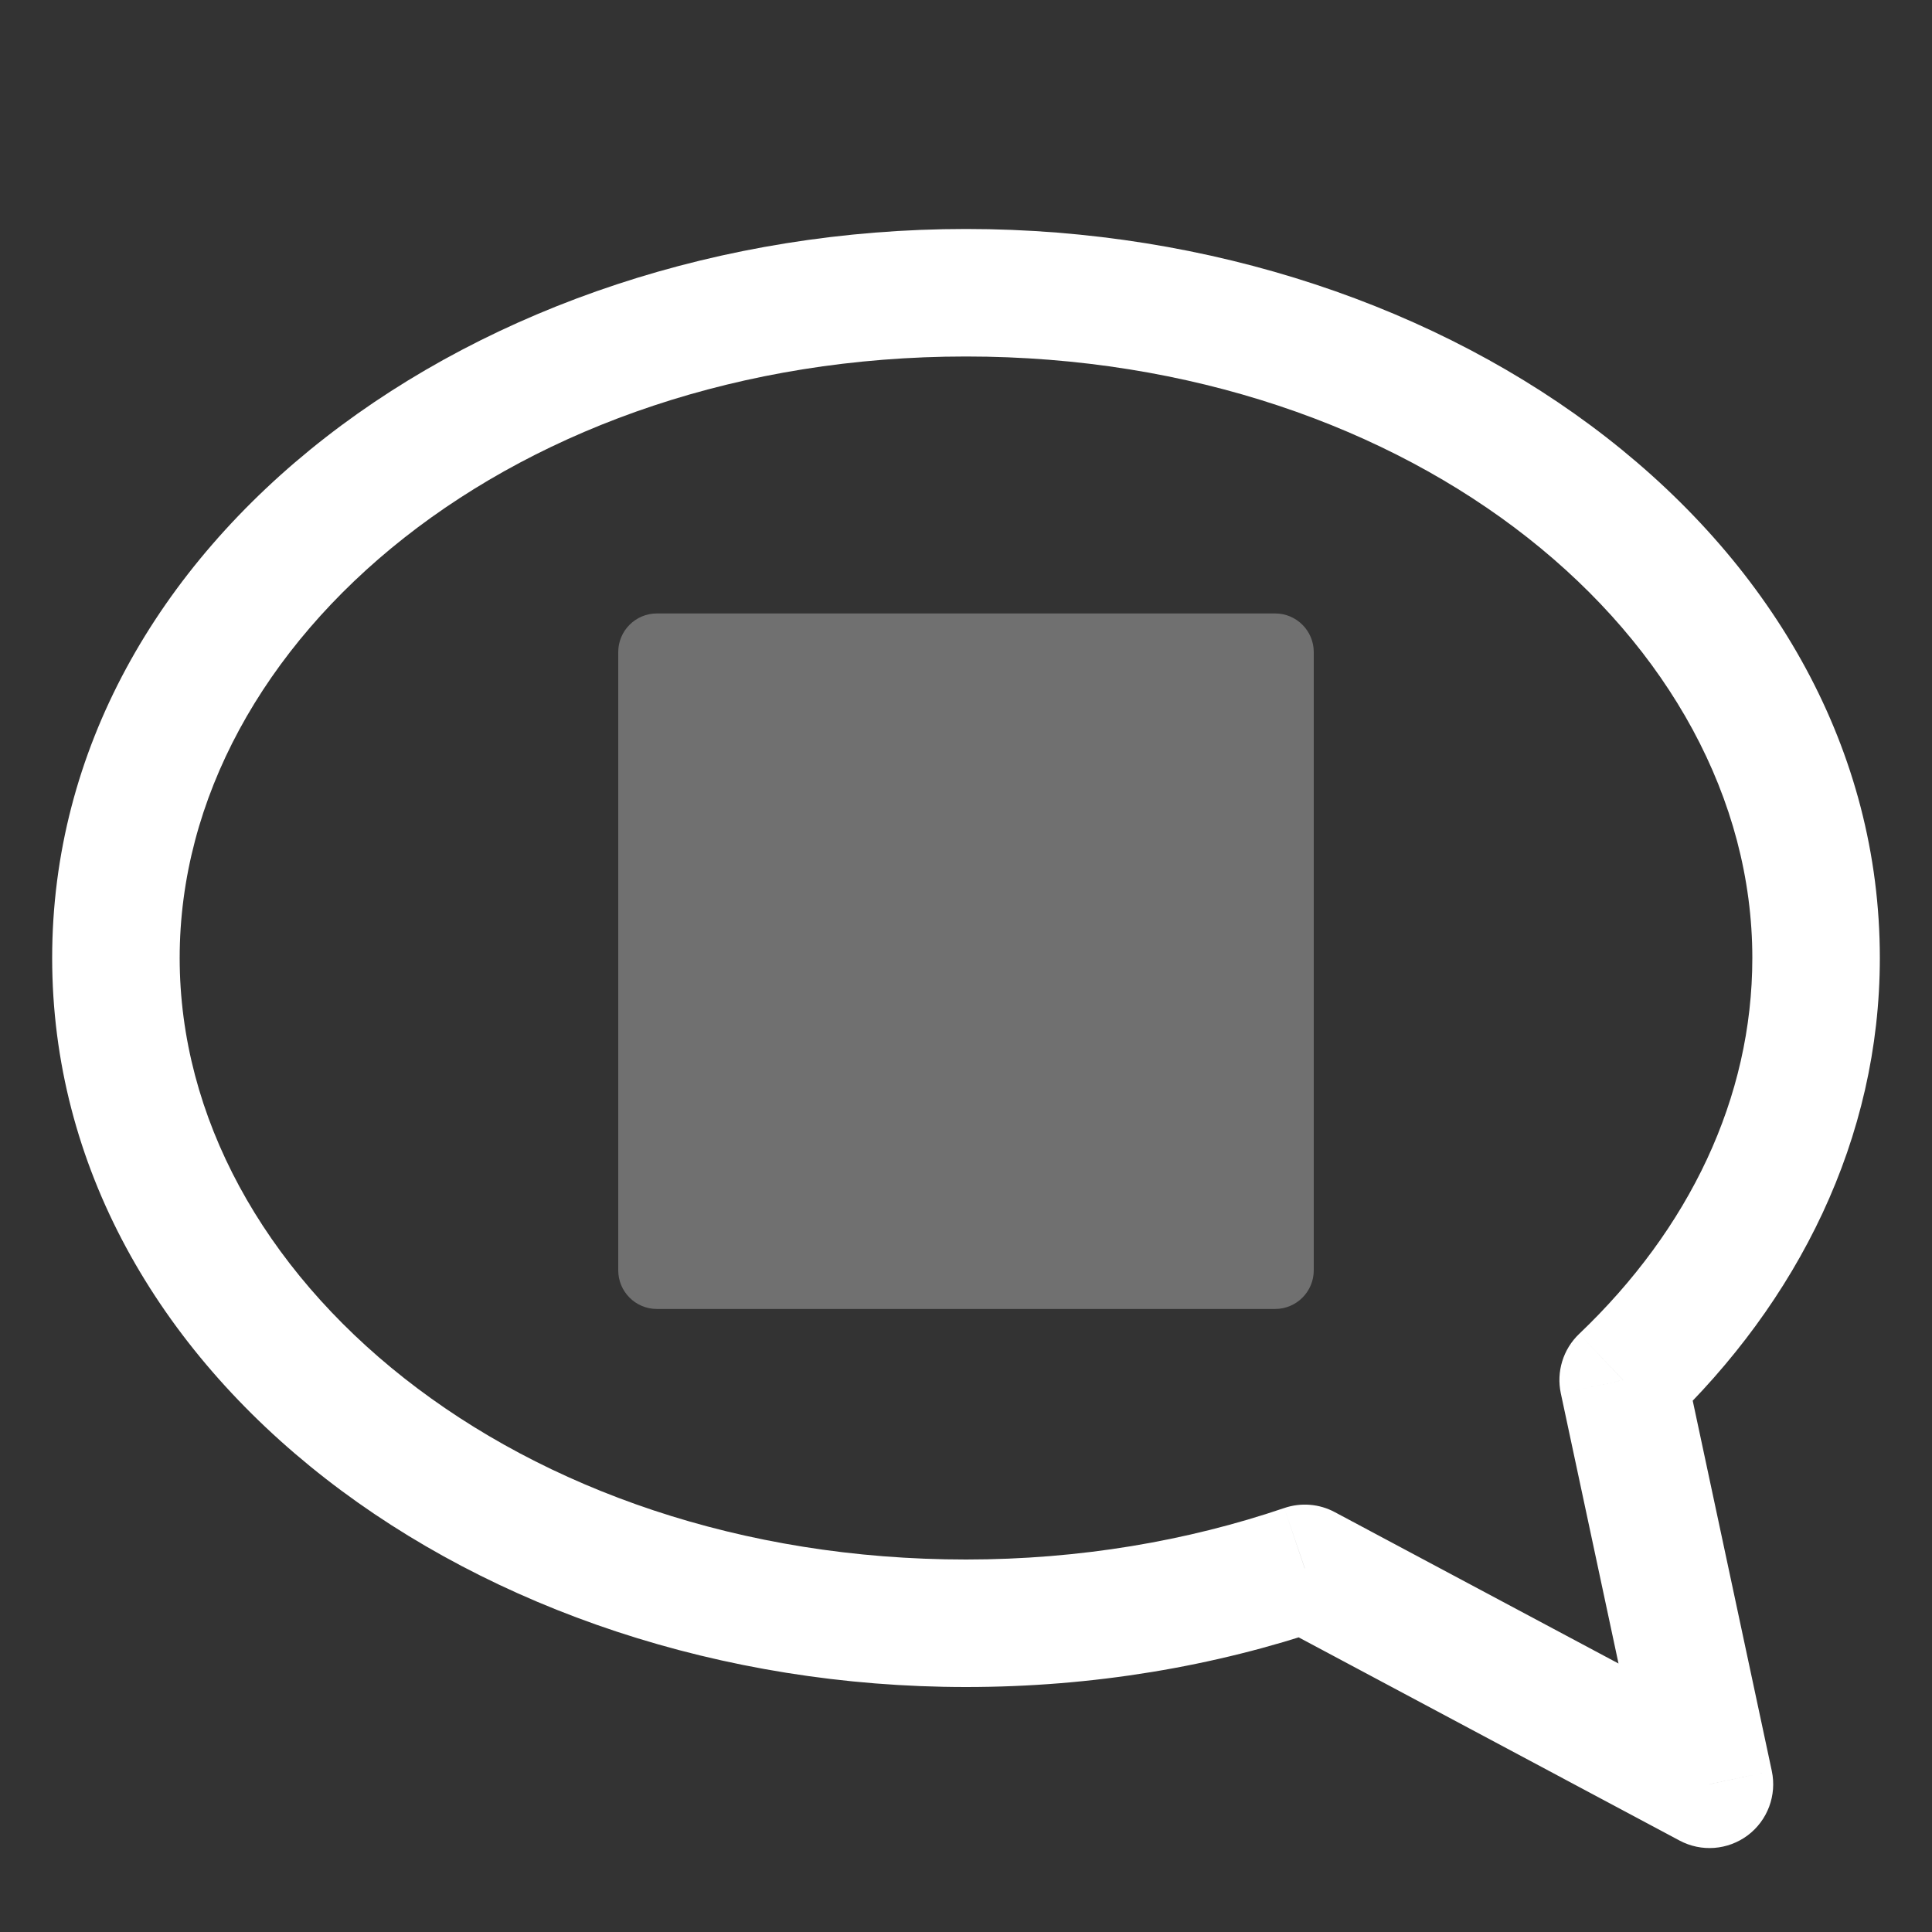
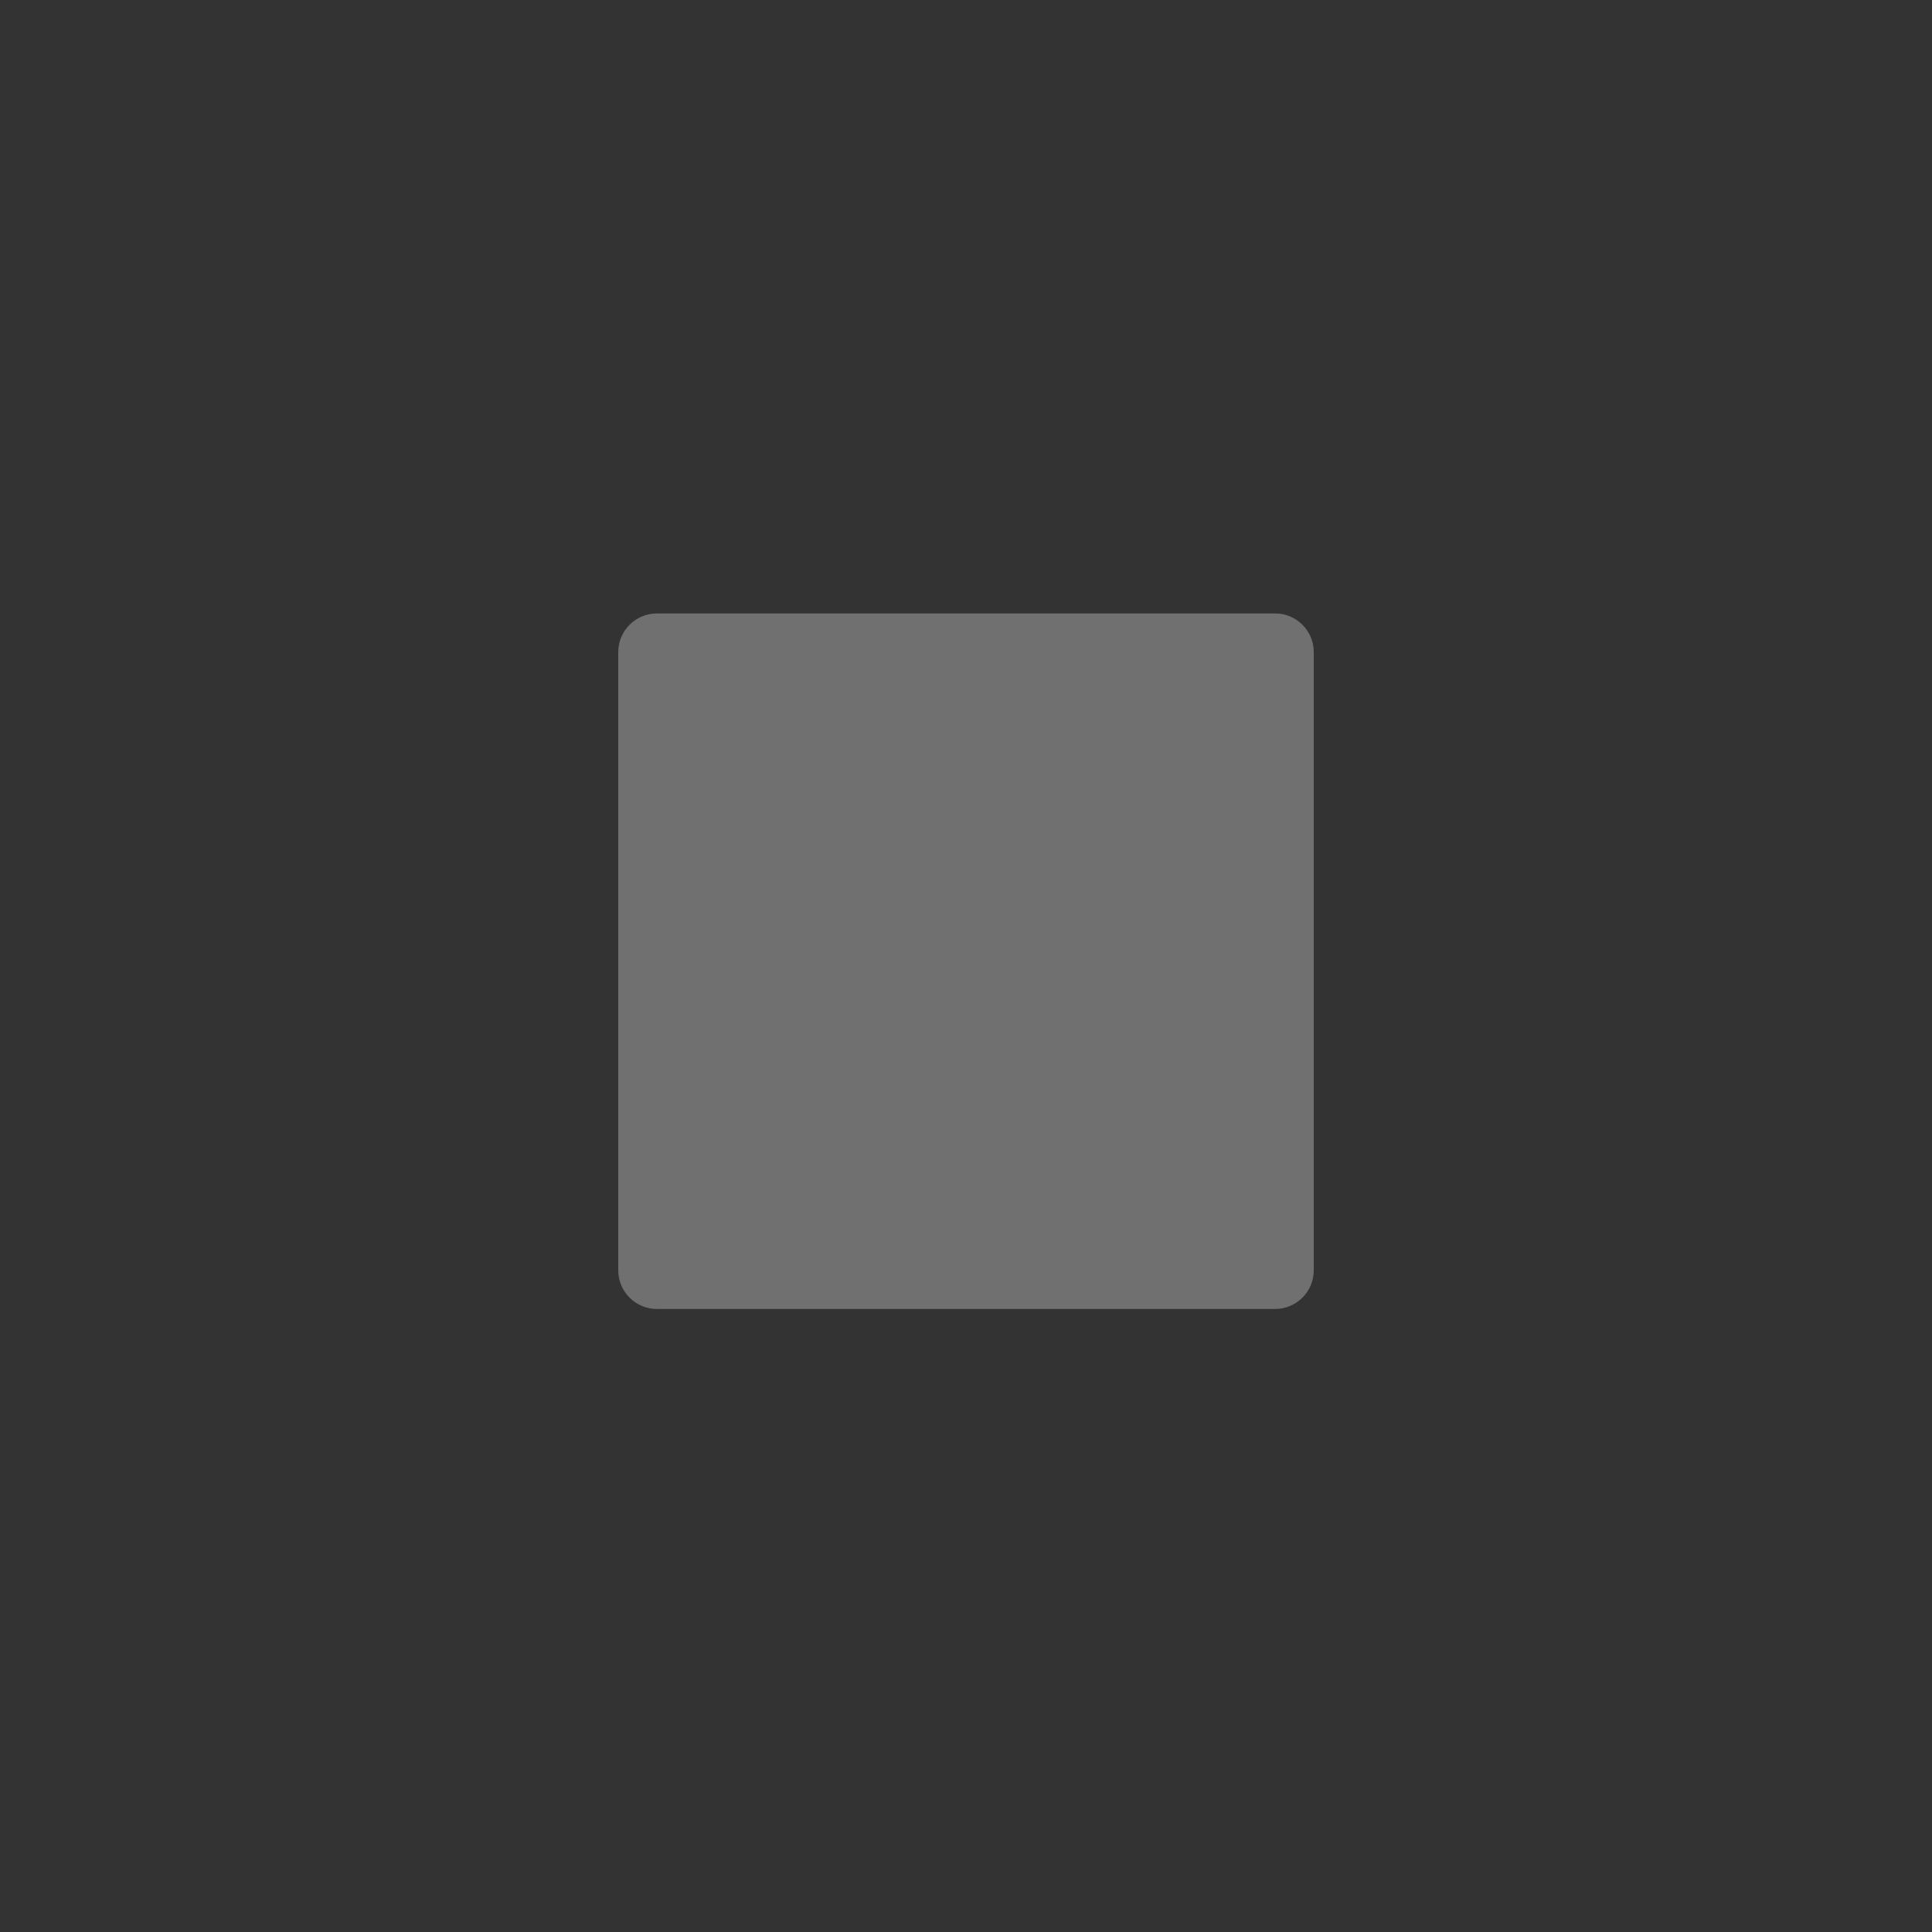
<svg xmlns="http://www.w3.org/2000/svg" width="25" height="25" viewBox="0 0 25 25" fill="none">
  <rect x="0" y="0" width="25" height="25" fill="#333333" stroke="none" />
-   <path d="M21.003 17.858L20.434 17.261C20.227 17.458 20.137 17.75 20.197 18.03L21.003 17.858ZM22.12 23.089L21.732 23.816C22.015 23.968 22.36 23.941 22.617 23.748C22.873 23.555 22.994 23.23 22.927 22.916L22.12 23.089ZM16.884 20.294L17.272 19.567C17.071 19.459 16.834 19.44 16.618 19.514L16.884 20.294ZM0.675 12.396C0.675 17.784 6.169 21.83 12.5 21.83V20.18C6.681 20.18 2.325 16.518 2.325 12.396H0.675ZM12.5 2.963C6.169 2.963 0.675 7.01 0.675 12.396H2.325C2.325 8.275 6.681 4.613 12.5 4.613V2.963ZM24.325 12.396C24.325 7.01 18.831 2.963 12.5 2.963V4.613C18.319 4.613 22.675 8.275 22.675 12.396H24.325ZM21.573 18.455C23.268 16.84 24.325 14.732 24.325 12.396H22.675C22.675 14.208 21.859 15.903 20.434 17.261L21.573 18.455ZM22.927 22.916L21.81 17.686L20.197 18.03L21.314 23.261L22.927 22.916ZM16.495 21.022L21.732 23.816L22.509 22.361L17.272 19.567L16.495 21.022ZM12.5 21.83C14.147 21.83 15.72 21.562 17.149 21.076L16.618 19.514C15.361 19.941 13.969 20.18 12.5 20.18V21.83Z" fill="white" />
  <path opacity="0.3" d="M16.5 7.938C16.776 7.938 17 8.162 17 8.438V16.438C17 16.714 16.776 16.938 16.5 16.938H8.5C8.224 16.938 8 16.714 8 16.438V8.438C8 8.162 8.224 7.938 8.5 7.938H16.5Z" fill="white" />
</svg>